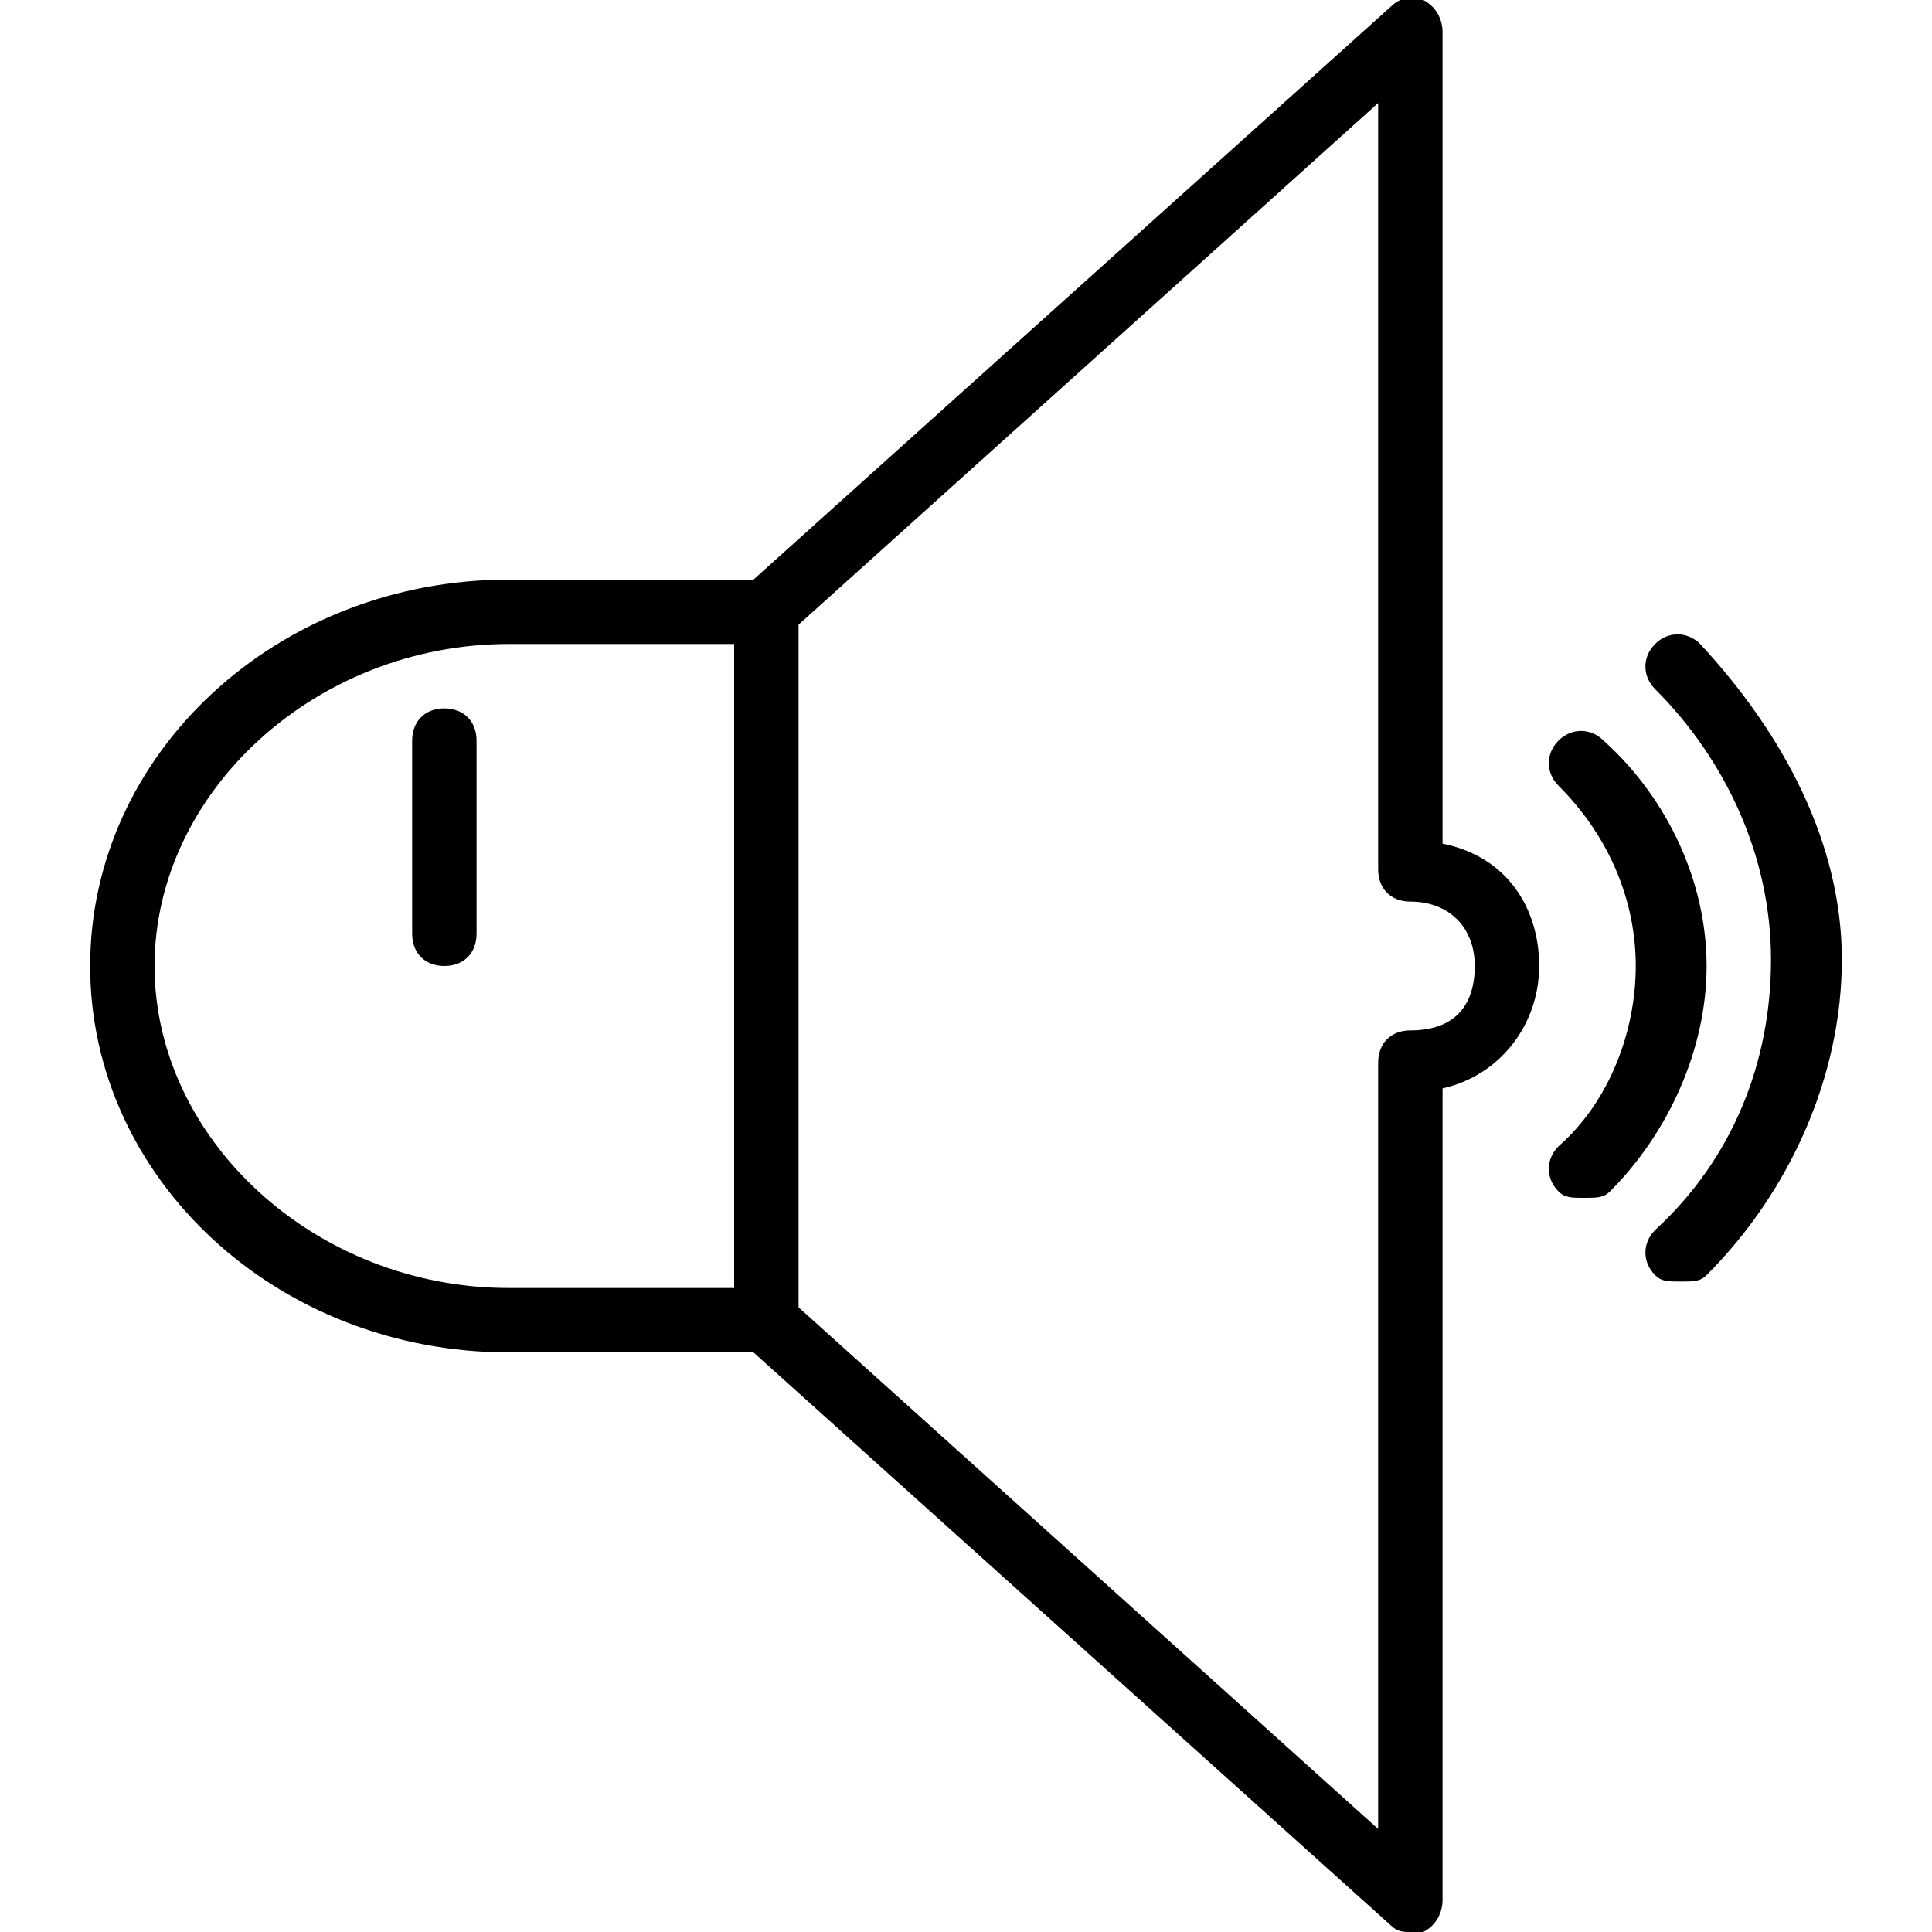
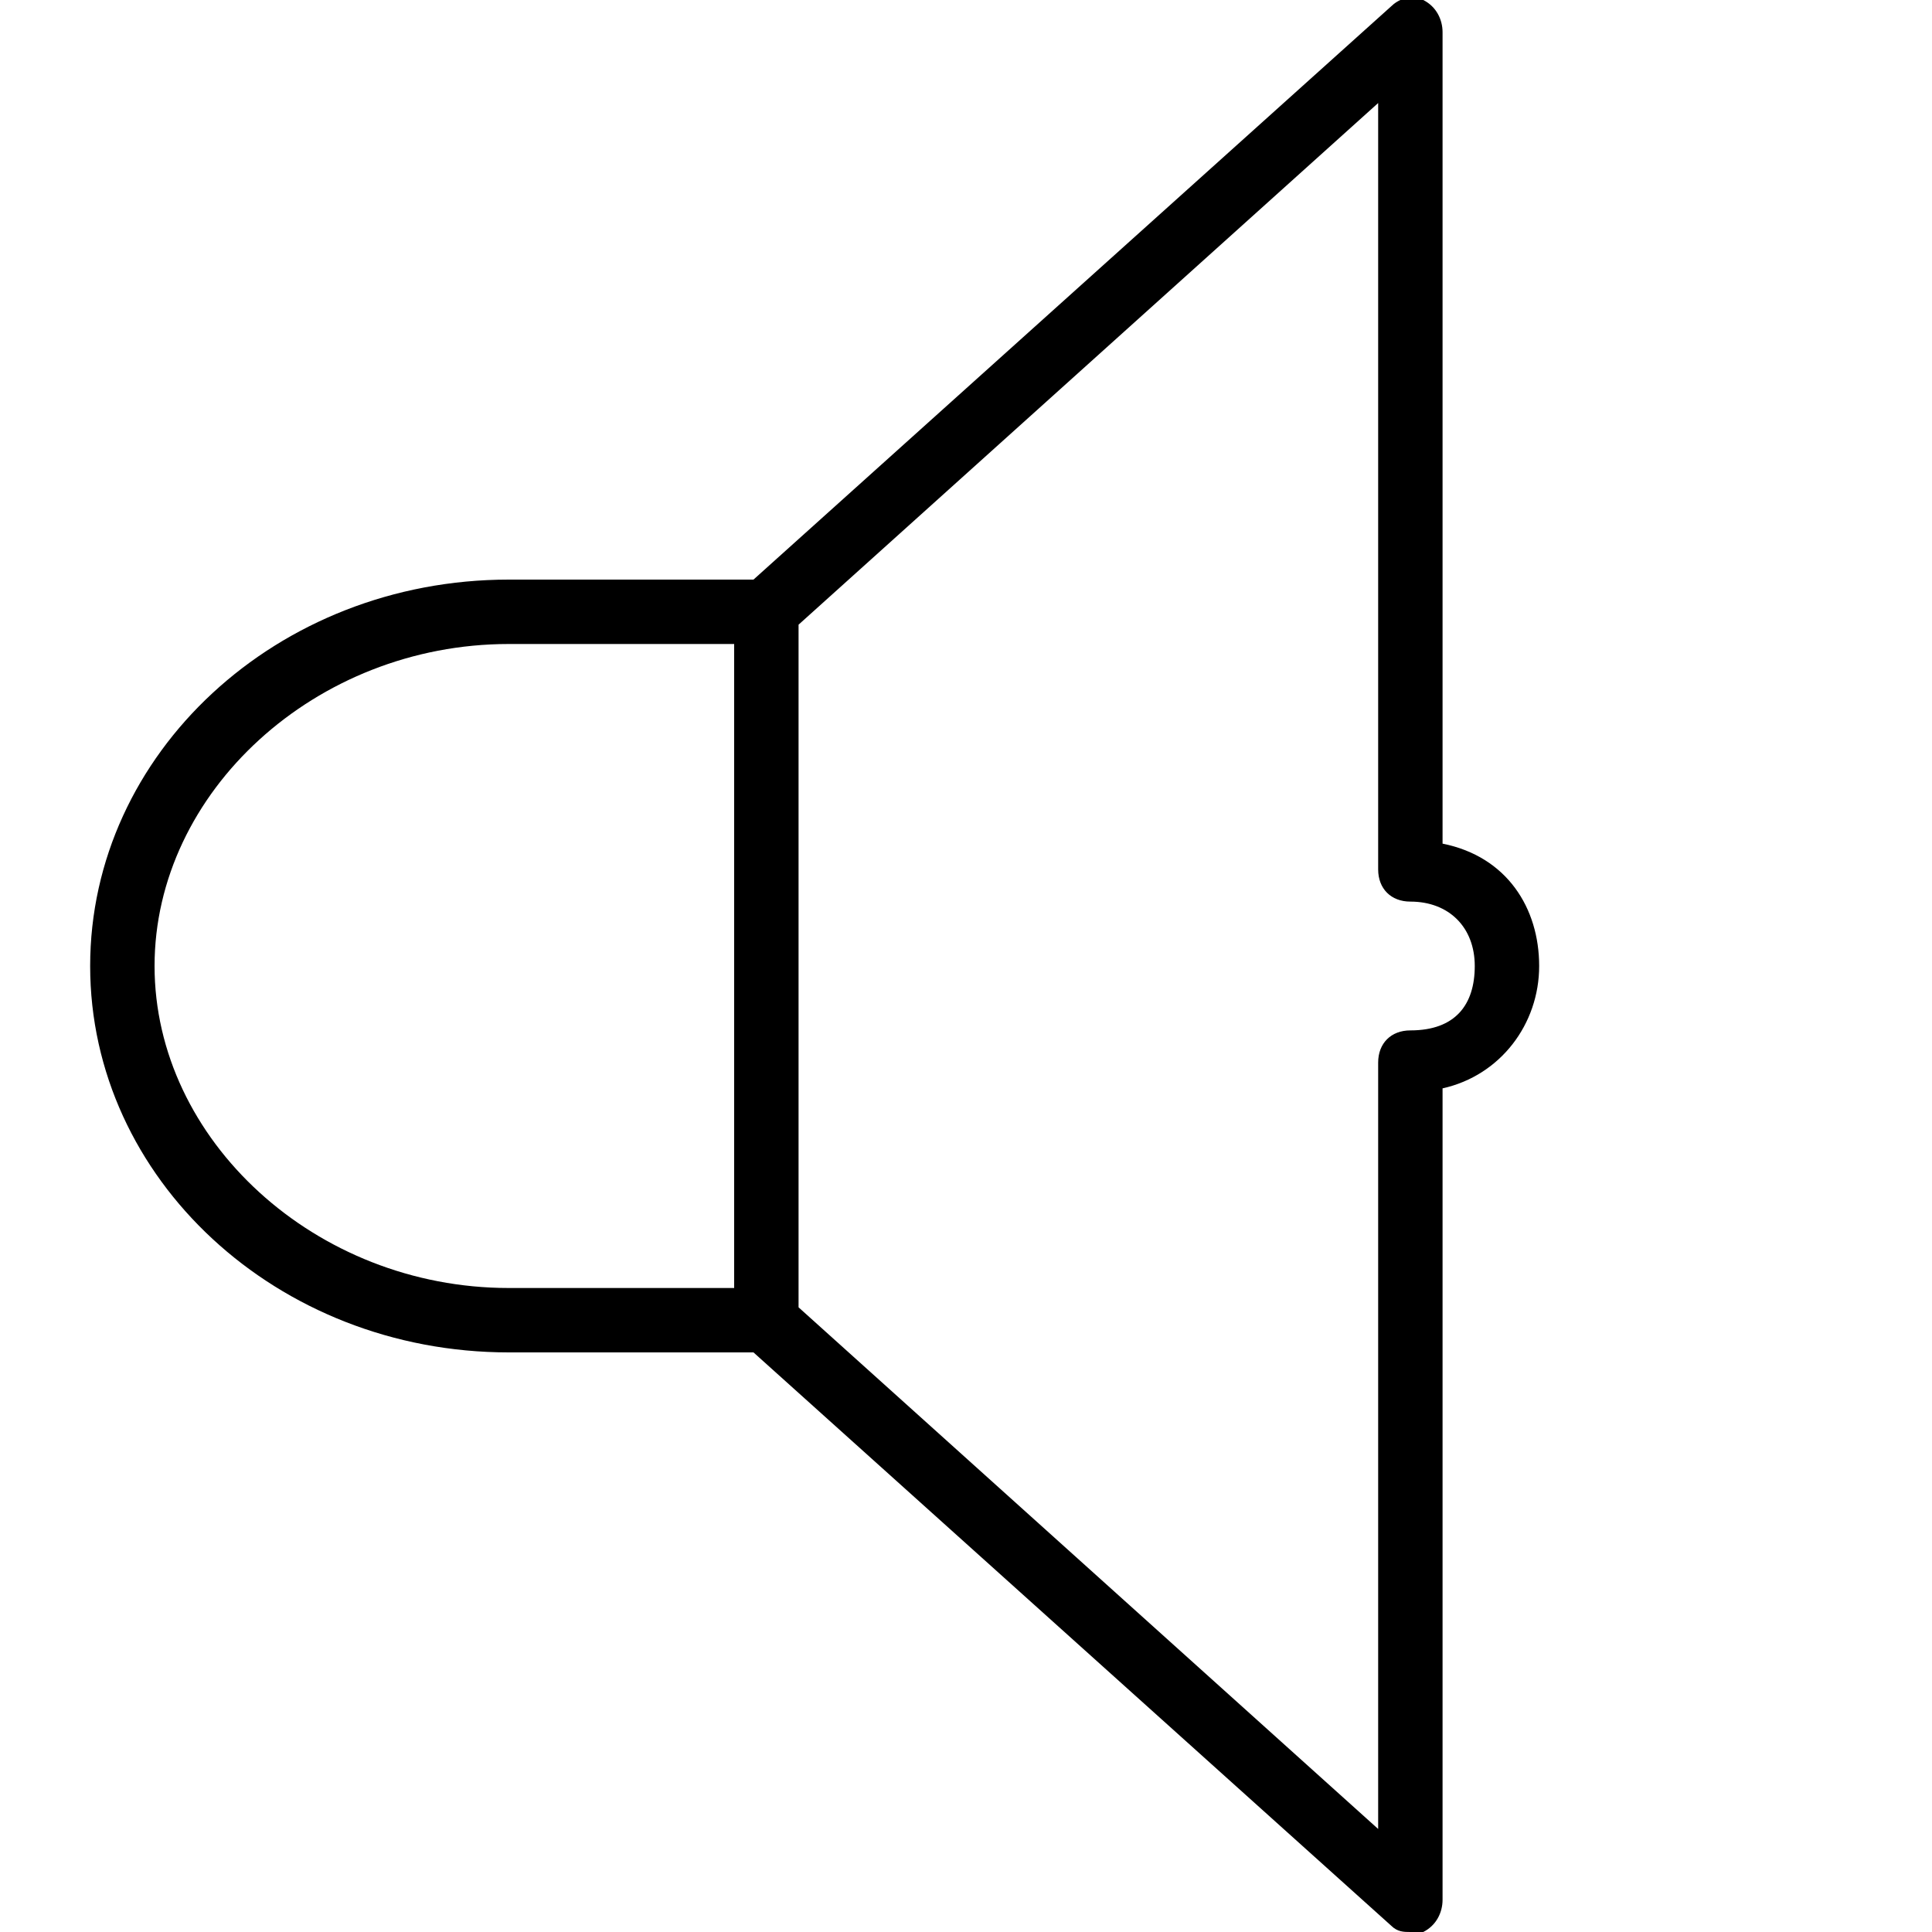
<svg xmlns="http://www.w3.org/2000/svg" id="Layer_1" x="0px" y="0px" viewBox="0 0 30 30" style="enable-background:new 0 0 30 30;" xml:space="preserve">
  <g>
    <path d="M22.4,13.1V0.5c0-0.2-0.1-0.4-0.3-0.5s-0.4,0-0.5,0.1L11.7,9H7.9c-3.6,0-6.5,2.7-6.5,6s2.9,6,6.5,6h3.8l9.9,8.9&#10;&#09;&#09;c0.1,0.1,0.2,0.1,0.3,0.1s0.1,0,0.2,0c0.2-0.1,0.3-0.3,0.3-0.5V16.9c0.9-0.2,1.5-1,1.5-1.9S23.4,13.3,22.4,13.1z M11.4,20H7.9&#10;&#09;&#09;c-3,0-5.5-2.3-5.5-5s2.5-5,5.5-5h3.5V20z M21.9,16c-0.3,0-0.5,0.2-0.5,0.5v11.9l-9-8.1V9.7l9-8.1v11.9c0,0.3,0.2,0.5,0.5,0.5&#10;&#09;&#09;c0.6,0,1,0.4,1,1C22.9,15.6,22.6,16,21.9,16z" />
-     <path d="M24.9,11.5c-0.2-0.2-0.5-0.2-0.7,0s-0.2,0.5,0,0.7C25,13,25.4,14,25.4,15s-0.4,2.1-1.2,2.8c-0.2,0.2-0.2,0.5,0,0.7&#10;&#09;&#09;c0.1,0.1,0.2,0.1,0.4,0.1s0.3,0,0.4-0.1c0.9-0.9,1.5-2.2,1.5-3.5S25.9,12.4,24.9,11.5z" />
-     <path d="M26.4,10c-0.2-0.2-0.5-0.2-0.7,0s-0.2,0.5,0,0.7c1.1,1.1,1.8,2.6,1.8,4.2s-0.6,3.1-1.8,4.2c-0.2,0.2-0.2,0.5,0,0.7&#10;&#09;&#09;c0.1,0.1,0.2,0.1,0.4,0.1s0.3,0,0.4-0.1c1.3-1.3,2.1-3.1,2.1-4.9C28.6,13.1,27.7,11.4,26.4,10z" />
-     <path d="M6.9,11c-0.3,0-0.5,0.2-0.5,0.5v3c0,0.3,0.2,0.5,0.5,0.5s0.5-0.2,0.5-0.5v-3C7.4,11.2,7.2,11,6.9,11z" />
  </g>
</svg>